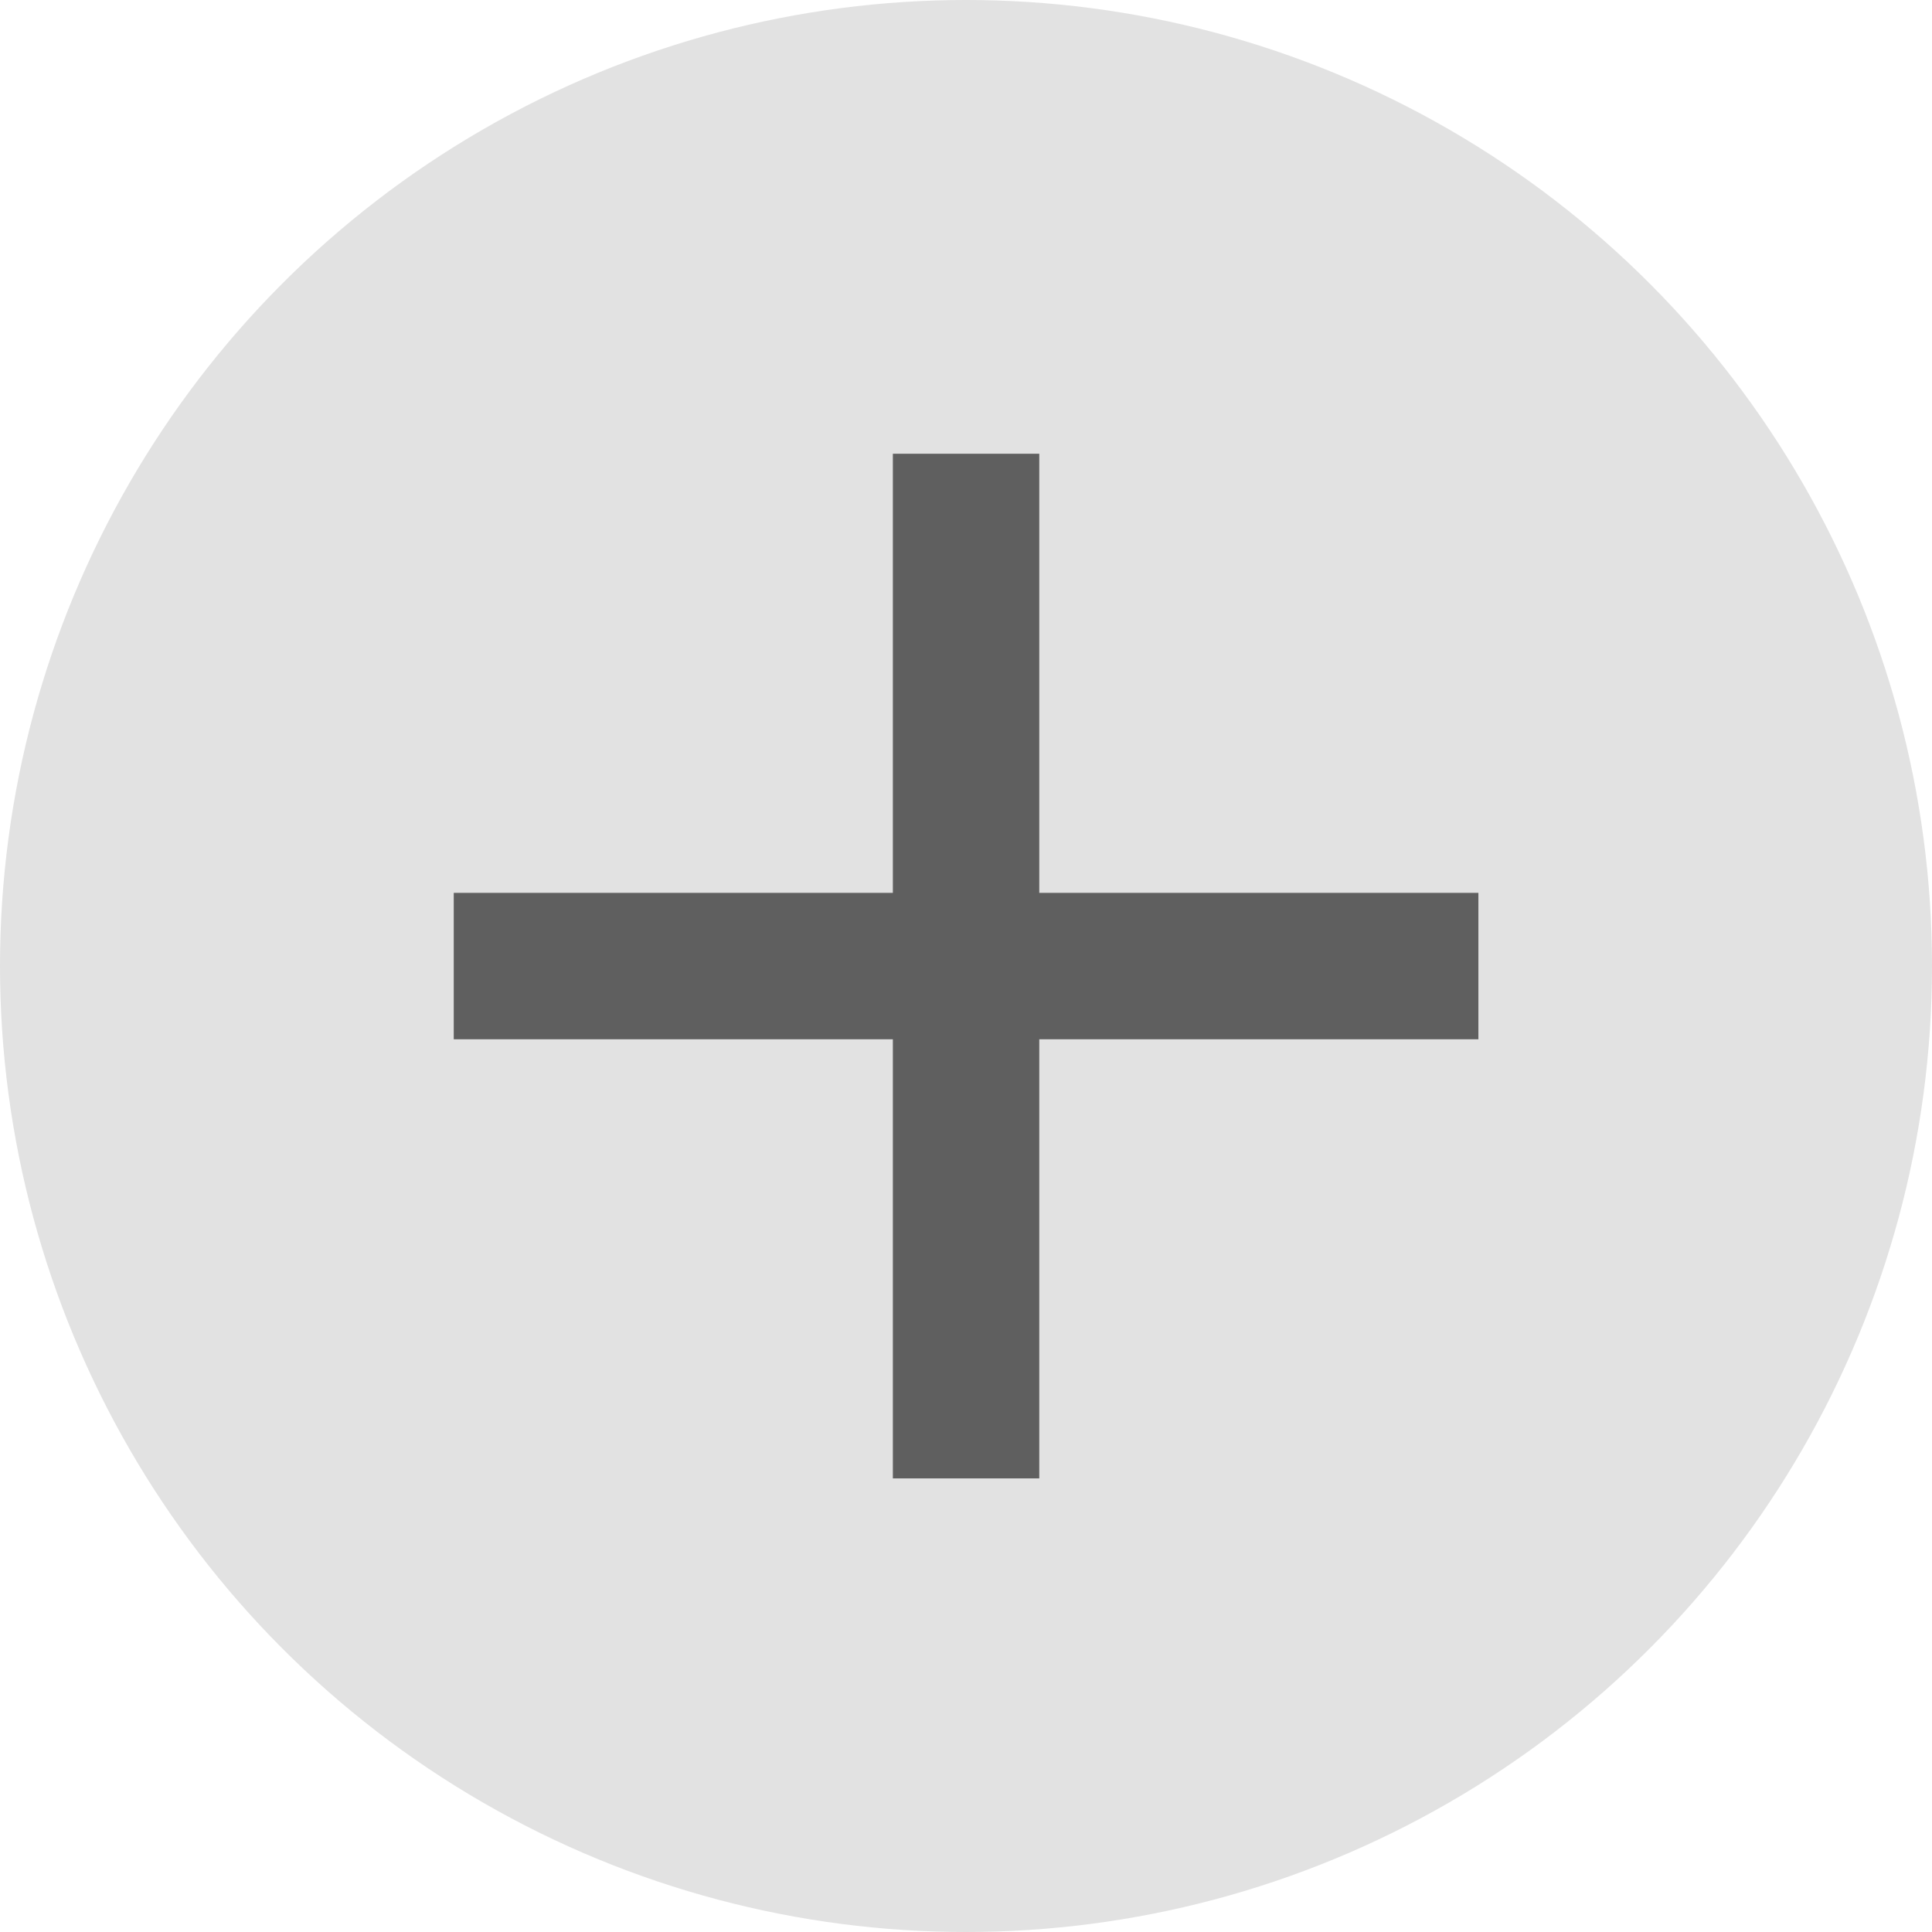
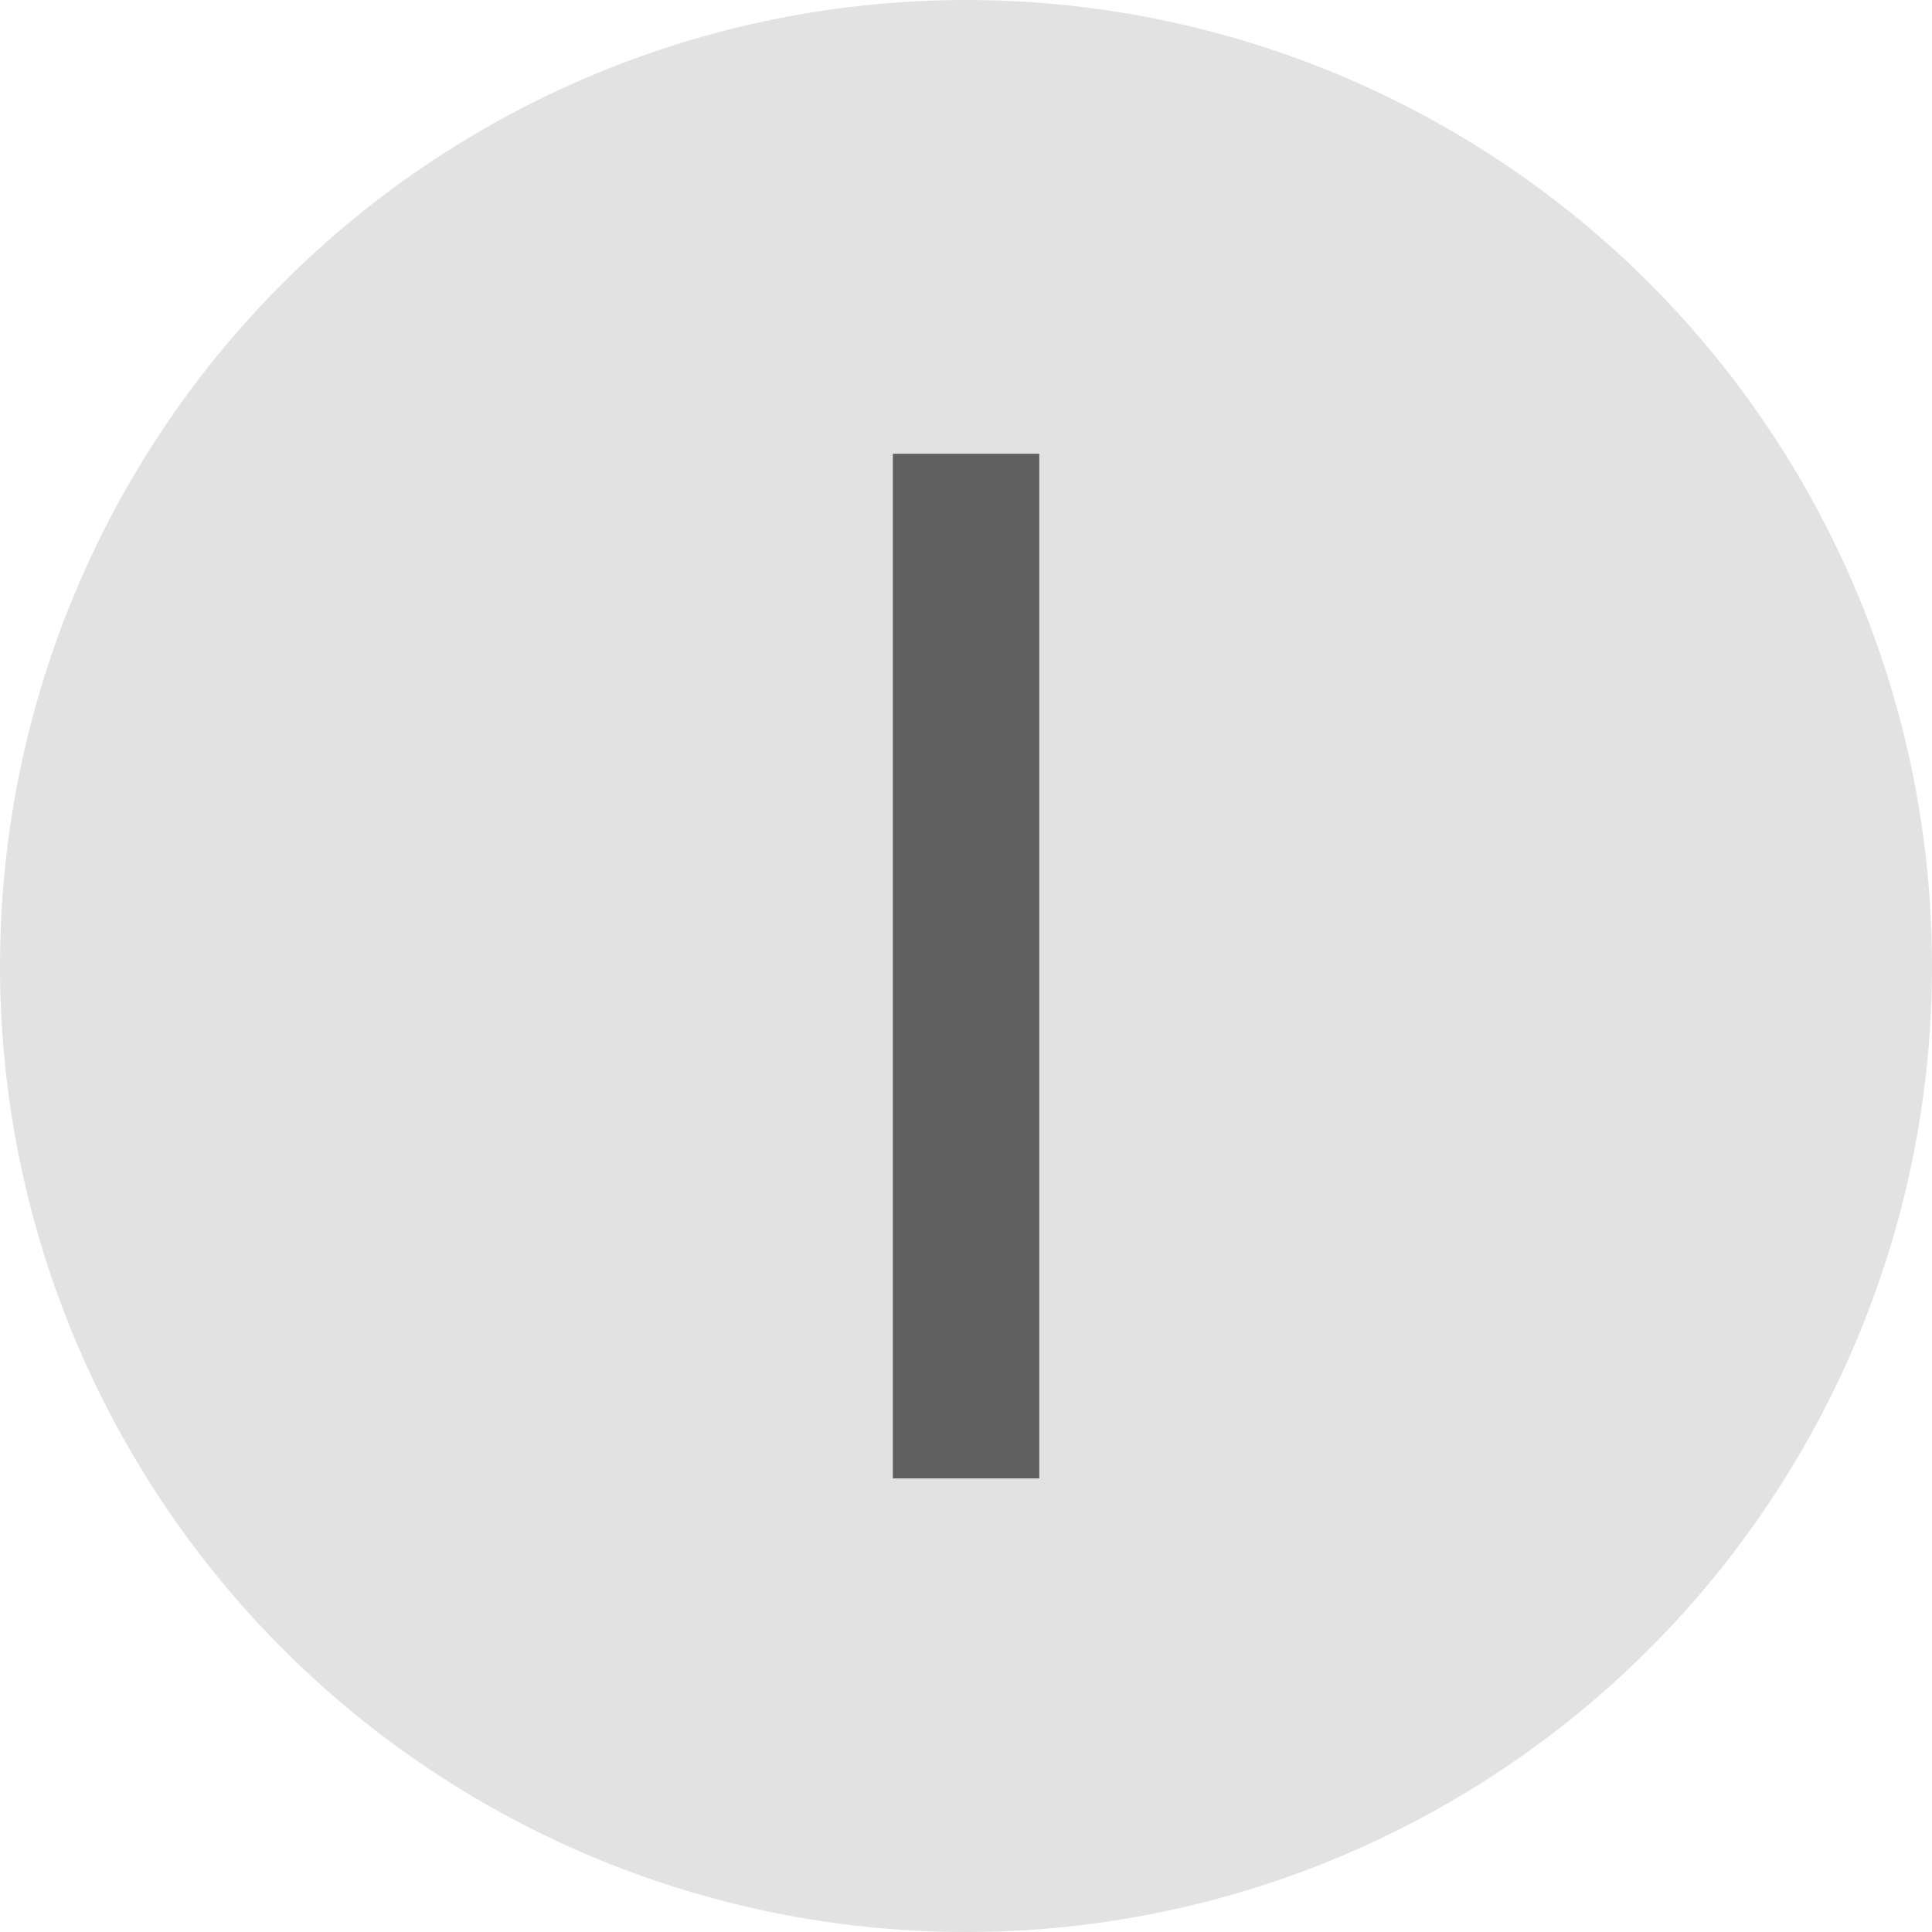
<svg xmlns="http://www.w3.org/2000/svg" width="14px" height="14px" viewBox="0 0 14 14" version="1.1">
  <title>ic_remove</title>
  <desc>Created with Sketch.</desc>
  <defs />
  <g id="Page-1" stroke="none" stroke-width="1" fill="none" fill-rule="evenodd">
    <g id="1.3_insert_post_ads" transform="translate(-1376, -116)">
      <g id="1.3_blurb_monetize-copy" transform="translate(183, 100)">
        <g id="ic_remove" transform="translate(1193, 16)">
          <circle id="Combined-Shape-Copy" fill="#E2E2E2" cx="7" cy="7" r="7" />
          <rect id="Rectangle-Copy" fill="#5F5F5F" x="6.47" y="3.288" width="1.061" height="7.425" />
-           <rect id="Rectangle-3-Copy" fill="#5F5F5F" x="3.288" y="6.47" width="7.425" height="1.061" />
        </g>
      </g>
    </g>
  </g>
</svg>